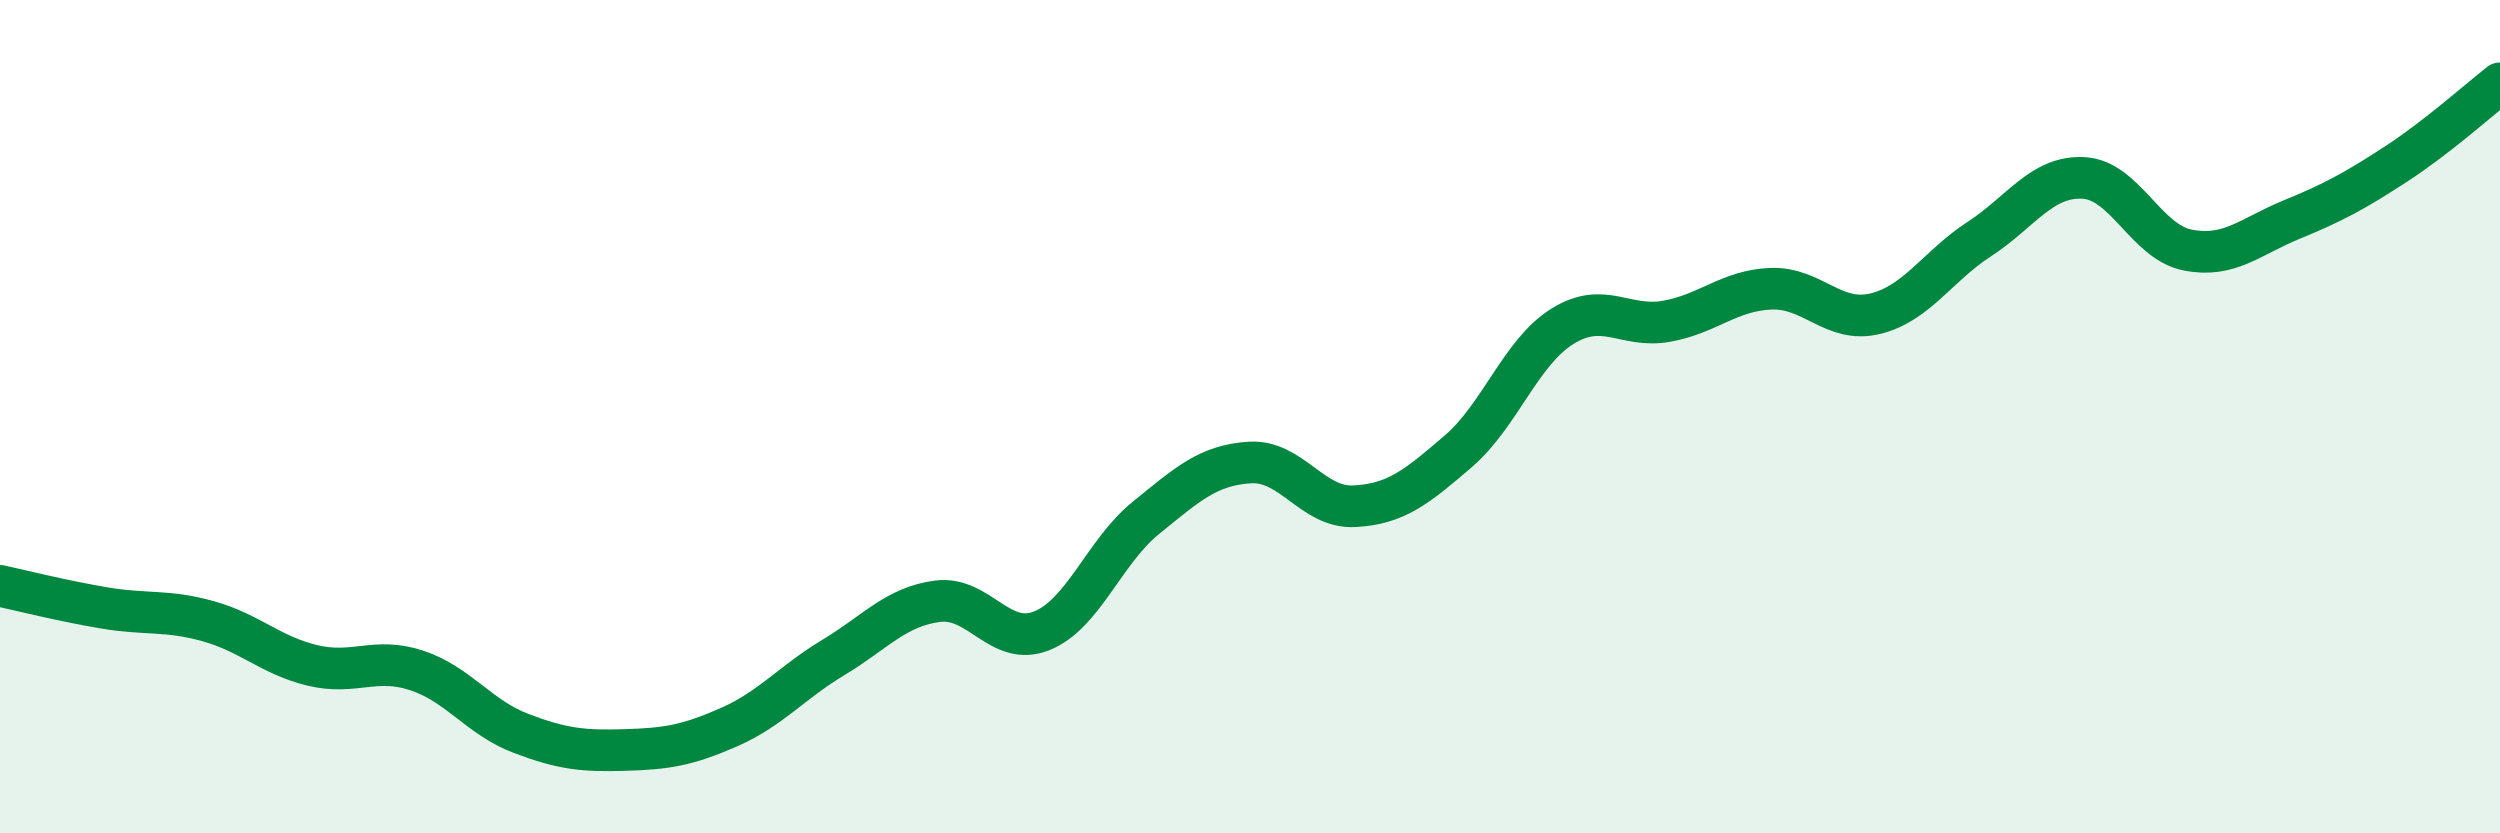
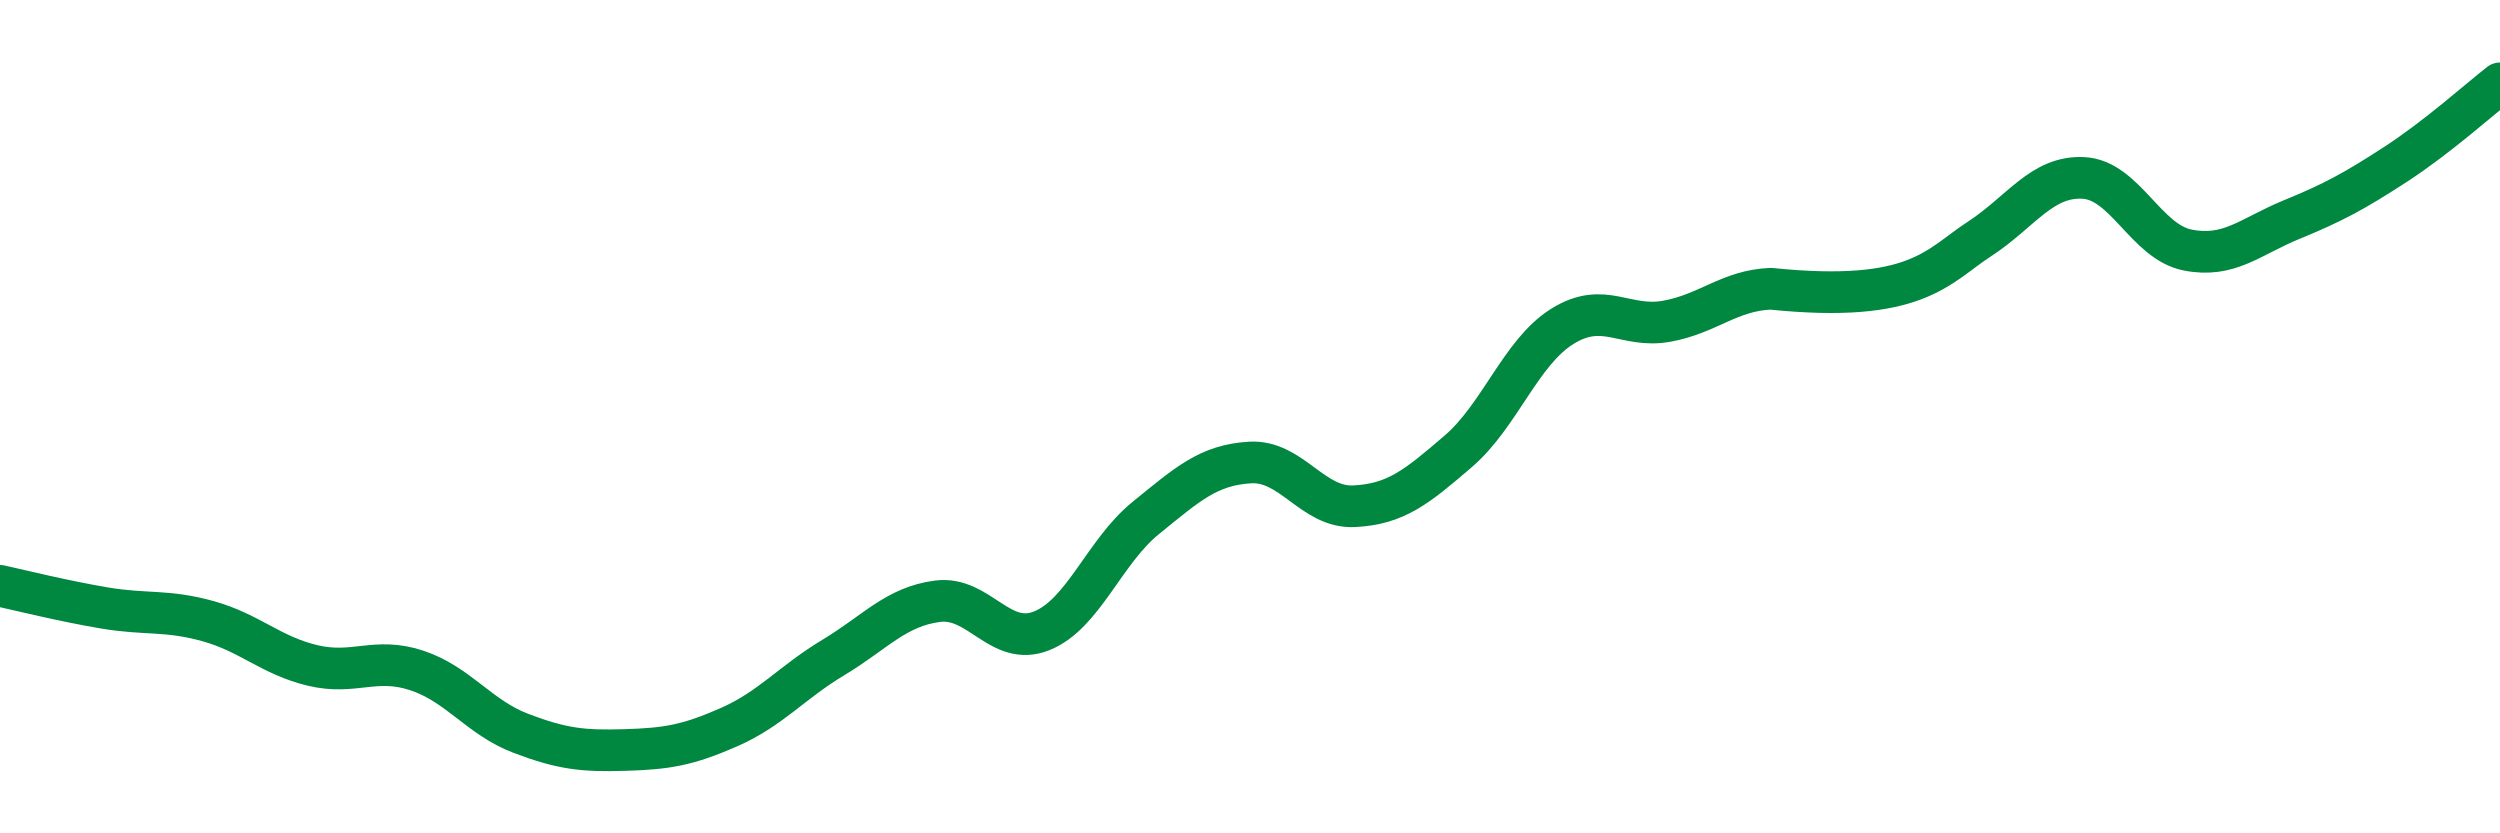
<svg xmlns="http://www.w3.org/2000/svg" width="60" height="20" viewBox="0 0 60 20">
-   <path d="M 0,14.06 C 0.5,14.17 1.5,14.42 2.5,14.59 C 3.5,14.76 4,14.63 5,14.91 C 6,15.19 6.5,15.73 7.5,15.97 C 8.5,16.21 9,15.76 10,16.09 C 11,16.42 11.5,17.22 12.5,17.6 C 13.5,17.98 14,18.03 15,18 C 16,17.97 16.5,17.89 17.5,17.45 C 18.5,17.01 19,16.38 20,15.78 C 21,15.18 21.5,14.56 22.5,14.43 C 23.5,14.3 24,15.54 25,15.14 C 26,14.74 26.5,13.24 27.5,12.43 C 28.5,11.62 29,11.16 30,11.1 C 31,11.04 31.5,12.2 32.5,12.15 C 33.5,12.1 34,11.69 35,10.83 C 36,9.97 36.5,8.45 37.5,7.83 C 38.5,7.21 39,7.89 40,7.71 C 41,7.53 41.5,6.97 42.5,6.93 C 43.5,6.89 44,7.77 45,7.53 C 46,7.29 46.5,6.39 47.5,5.74 C 48.5,5.09 49,4.22 50,4.27 C 51,4.32 51.5,5.8 52.5,6 C 53.5,6.2 54,5.68 55,5.27 C 56,4.86 56.5,4.59 57.5,3.94 C 58.5,3.29 59.5,2.39 60,2L60 20L0 20Z" fill="#008740" opacity="0.1" stroke-linecap="round" stroke-linejoin="round" />
-   <path d="M 0,14.06 C 0.5,14.17 1.5,14.42 2.5,14.59 C 3.5,14.76 4,14.63 5,14.91 C 6,15.19 6.5,15.73 7.5,15.97 C 8.5,16.21 9,15.76 10,16.09 C 11,16.42 11.5,17.22 12.5,17.6 C 13.5,17.98 14,18.03 15,18 C 16,17.97 16.5,17.89 17.5,17.45 C 18.5,17.01 19,16.38 20,15.78 C 21,15.18 21.5,14.56 22.5,14.43 C 23.5,14.3 24,15.54 25,15.14 C 26,14.74 26.5,13.24 27.5,12.43 C 28.5,11.62 29,11.16 30,11.1 C 31,11.04 31.5,12.2 32.5,12.15 C 33.5,12.1 34,11.69 35,10.83 C 36,9.97 36.5,8.45 37.5,7.83 C 38.5,7.21 39,7.89 40,7.71 C 41,7.53 41.5,6.97 42.5,6.93 C 43.5,6.89 44,7.77 45,7.53 C 46,7.29 46.5,6.39 47.5,5.74 C 48.5,5.09 49,4.22 50,4.27 C 51,4.32 51.5,5.8 52.5,6 C 53.5,6.2 54,5.68 55,5.27 C 56,4.86 56.5,4.59 57.5,3.94 C 58.5,3.29 59.5,2.39 60,2" stroke="#008740" stroke-width="1" fill="none" stroke-linecap="round" stroke-linejoin="round" />
+   <path d="M 0,14.06 C 0.5,14.17 1.5,14.42 2.5,14.59 C 3.5,14.76 4,14.63 5,14.91 C 6,15.19 6.5,15.73 7.5,15.97 C 8.5,16.21 9,15.76 10,16.09 C 11,16.42 11.5,17.22 12.5,17.6 C 13.5,17.98 14,18.03 15,18 C 16,17.97 16.5,17.89 17.5,17.45 C 18.5,17.01 19,16.38 20,15.78 C 21,15.18 21.5,14.56 22.5,14.43 C 23.5,14.3 24,15.54 25,15.14 C 26,14.74 26.5,13.24 27.5,12.43 C 28.5,11.62 29,11.16 30,11.1 C 31,11.04 31.5,12.2 32.5,12.15 C 33.5,12.1 34,11.69 35,10.83 C 36,9.97 36.5,8.45 37.5,7.83 C 38.5,7.21 39,7.89 40,7.71 C 41,7.53 41.5,6.97 42.5,6.93 C 46,7.29 46.5,6.39 47.5,5.74 C 48.5,5.09 49,4.22 50,4.27 C 51,4.32 51.5,5.8 52.5,6 C 53.5,6.2 54,5.68 55,5.27 C 56,4.86 56.5,4.59 57.5,3.94 C 58.5,3.29 59.5,2.39 60,2" stroke="#008740" stroke-width="1" fill="none" stroke-linecap="round" stroke-linejoin="round" />
</svg>